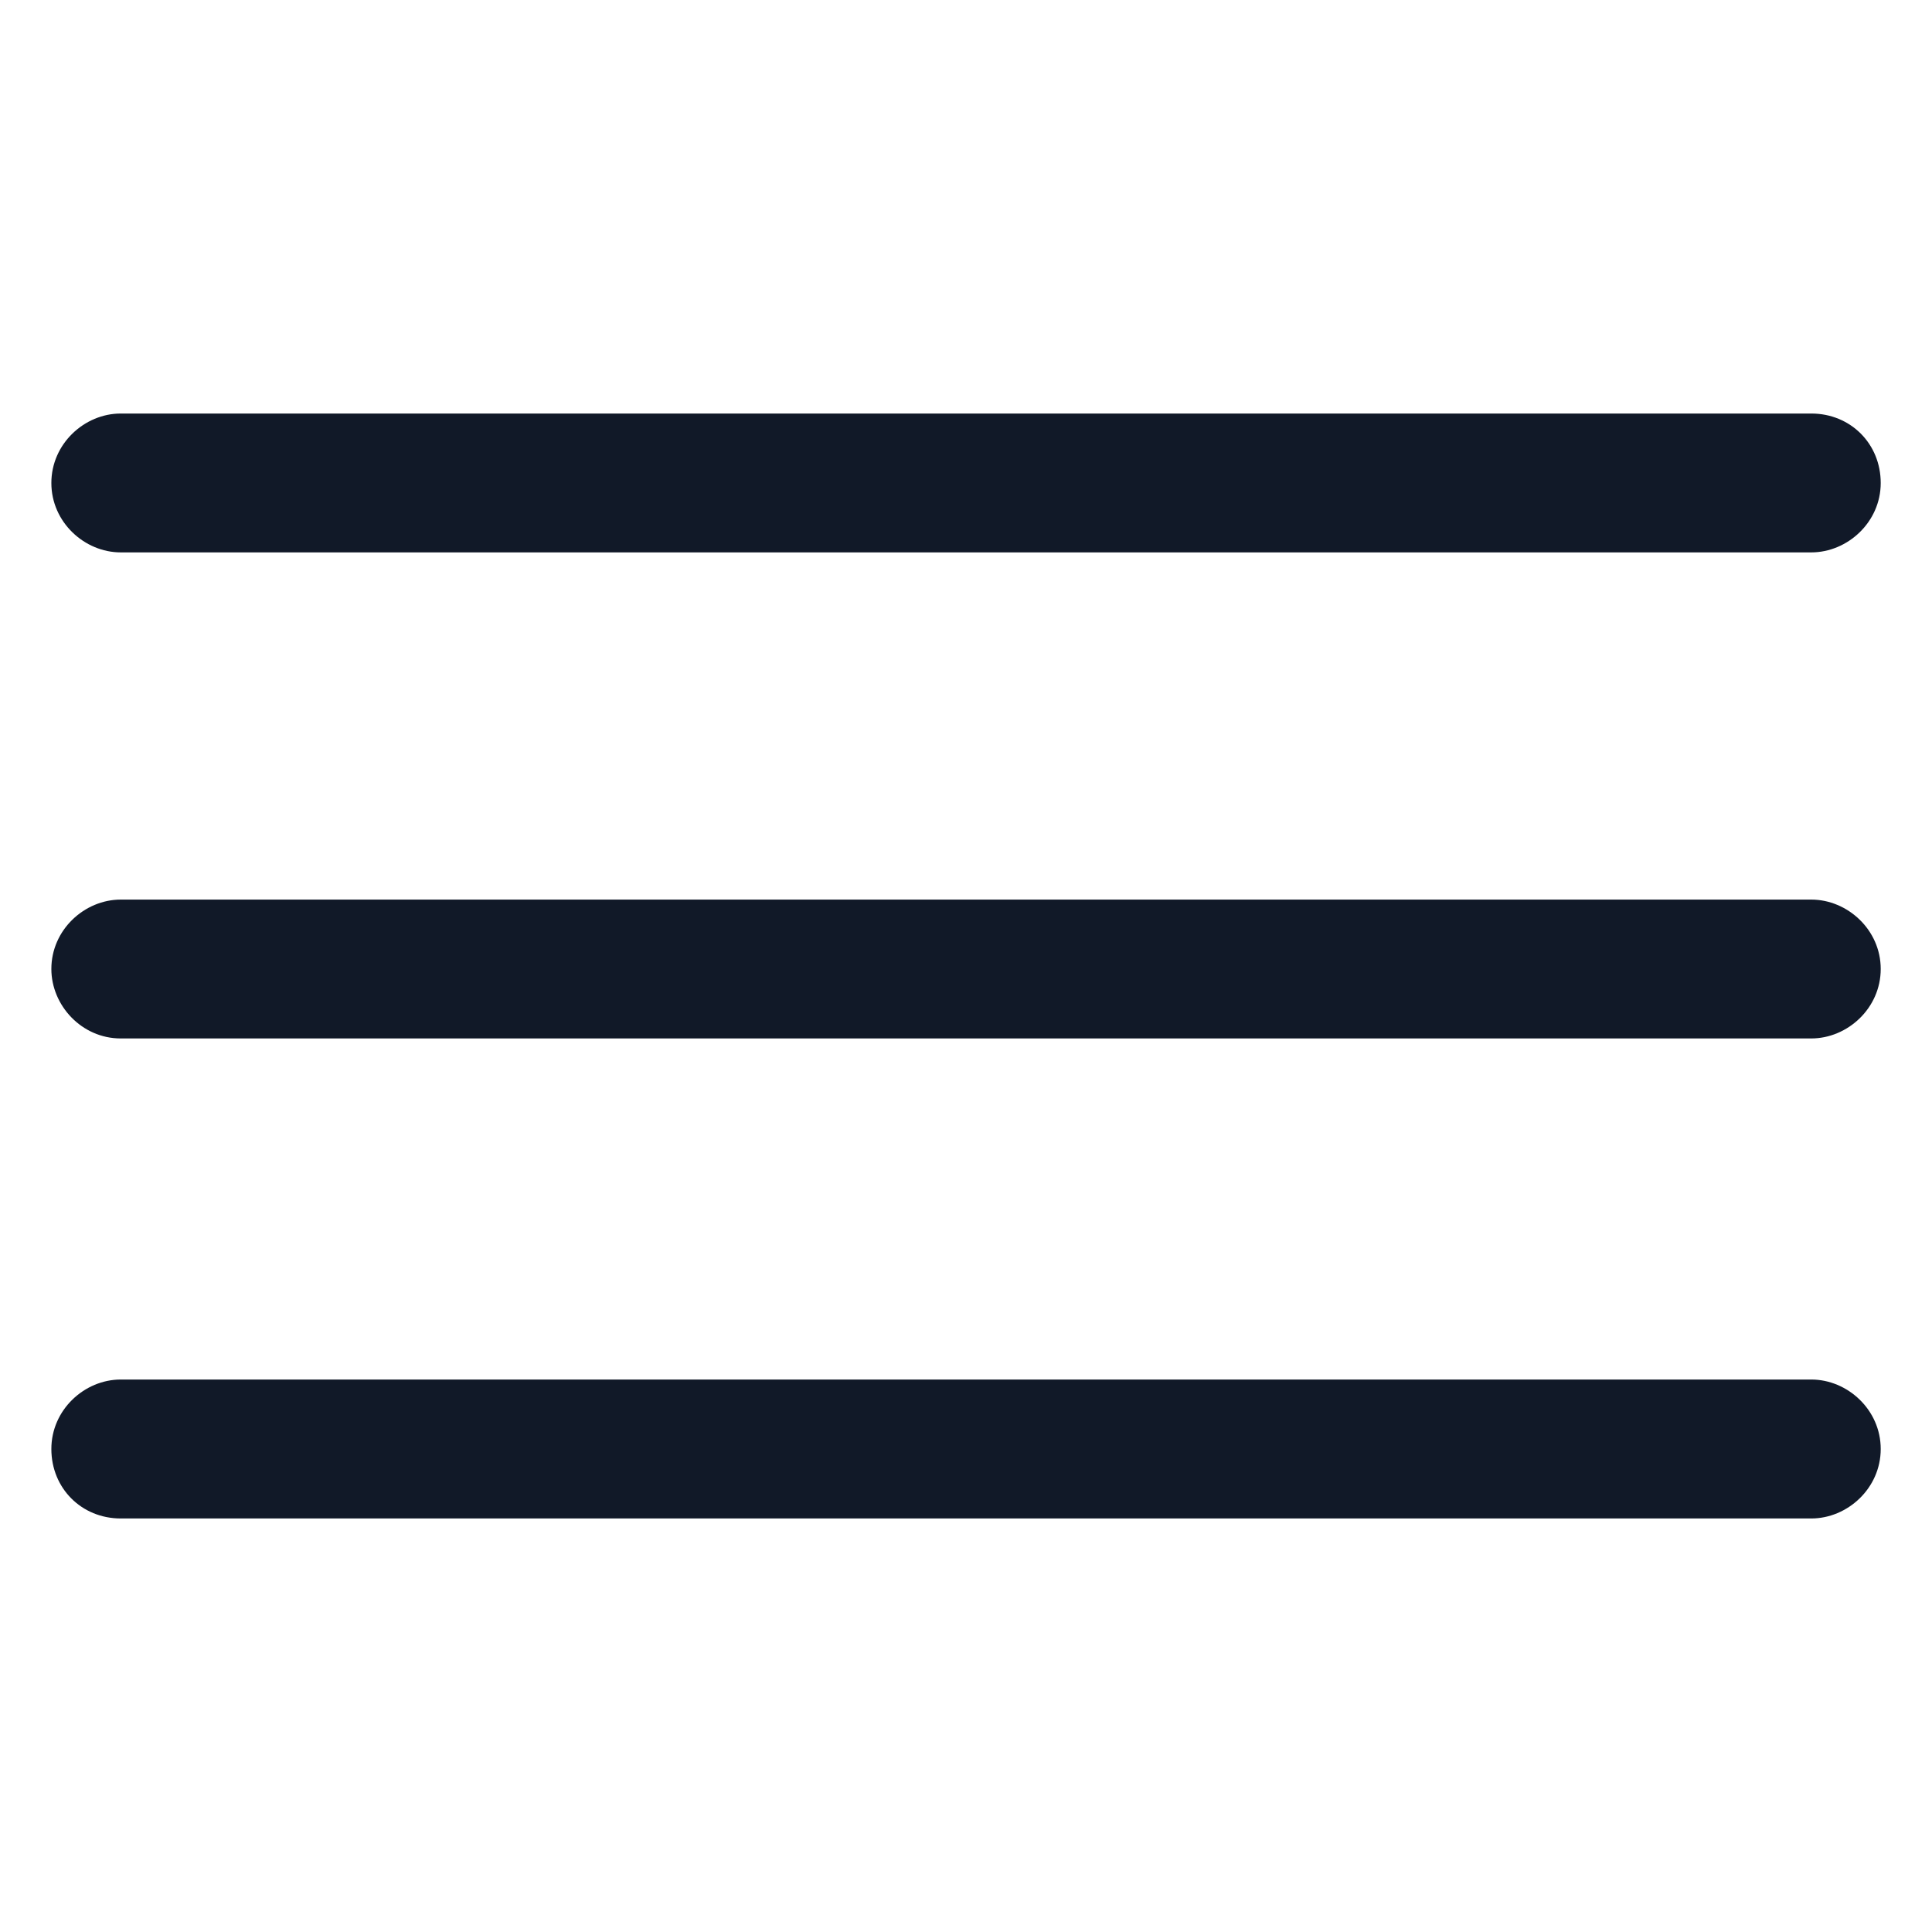
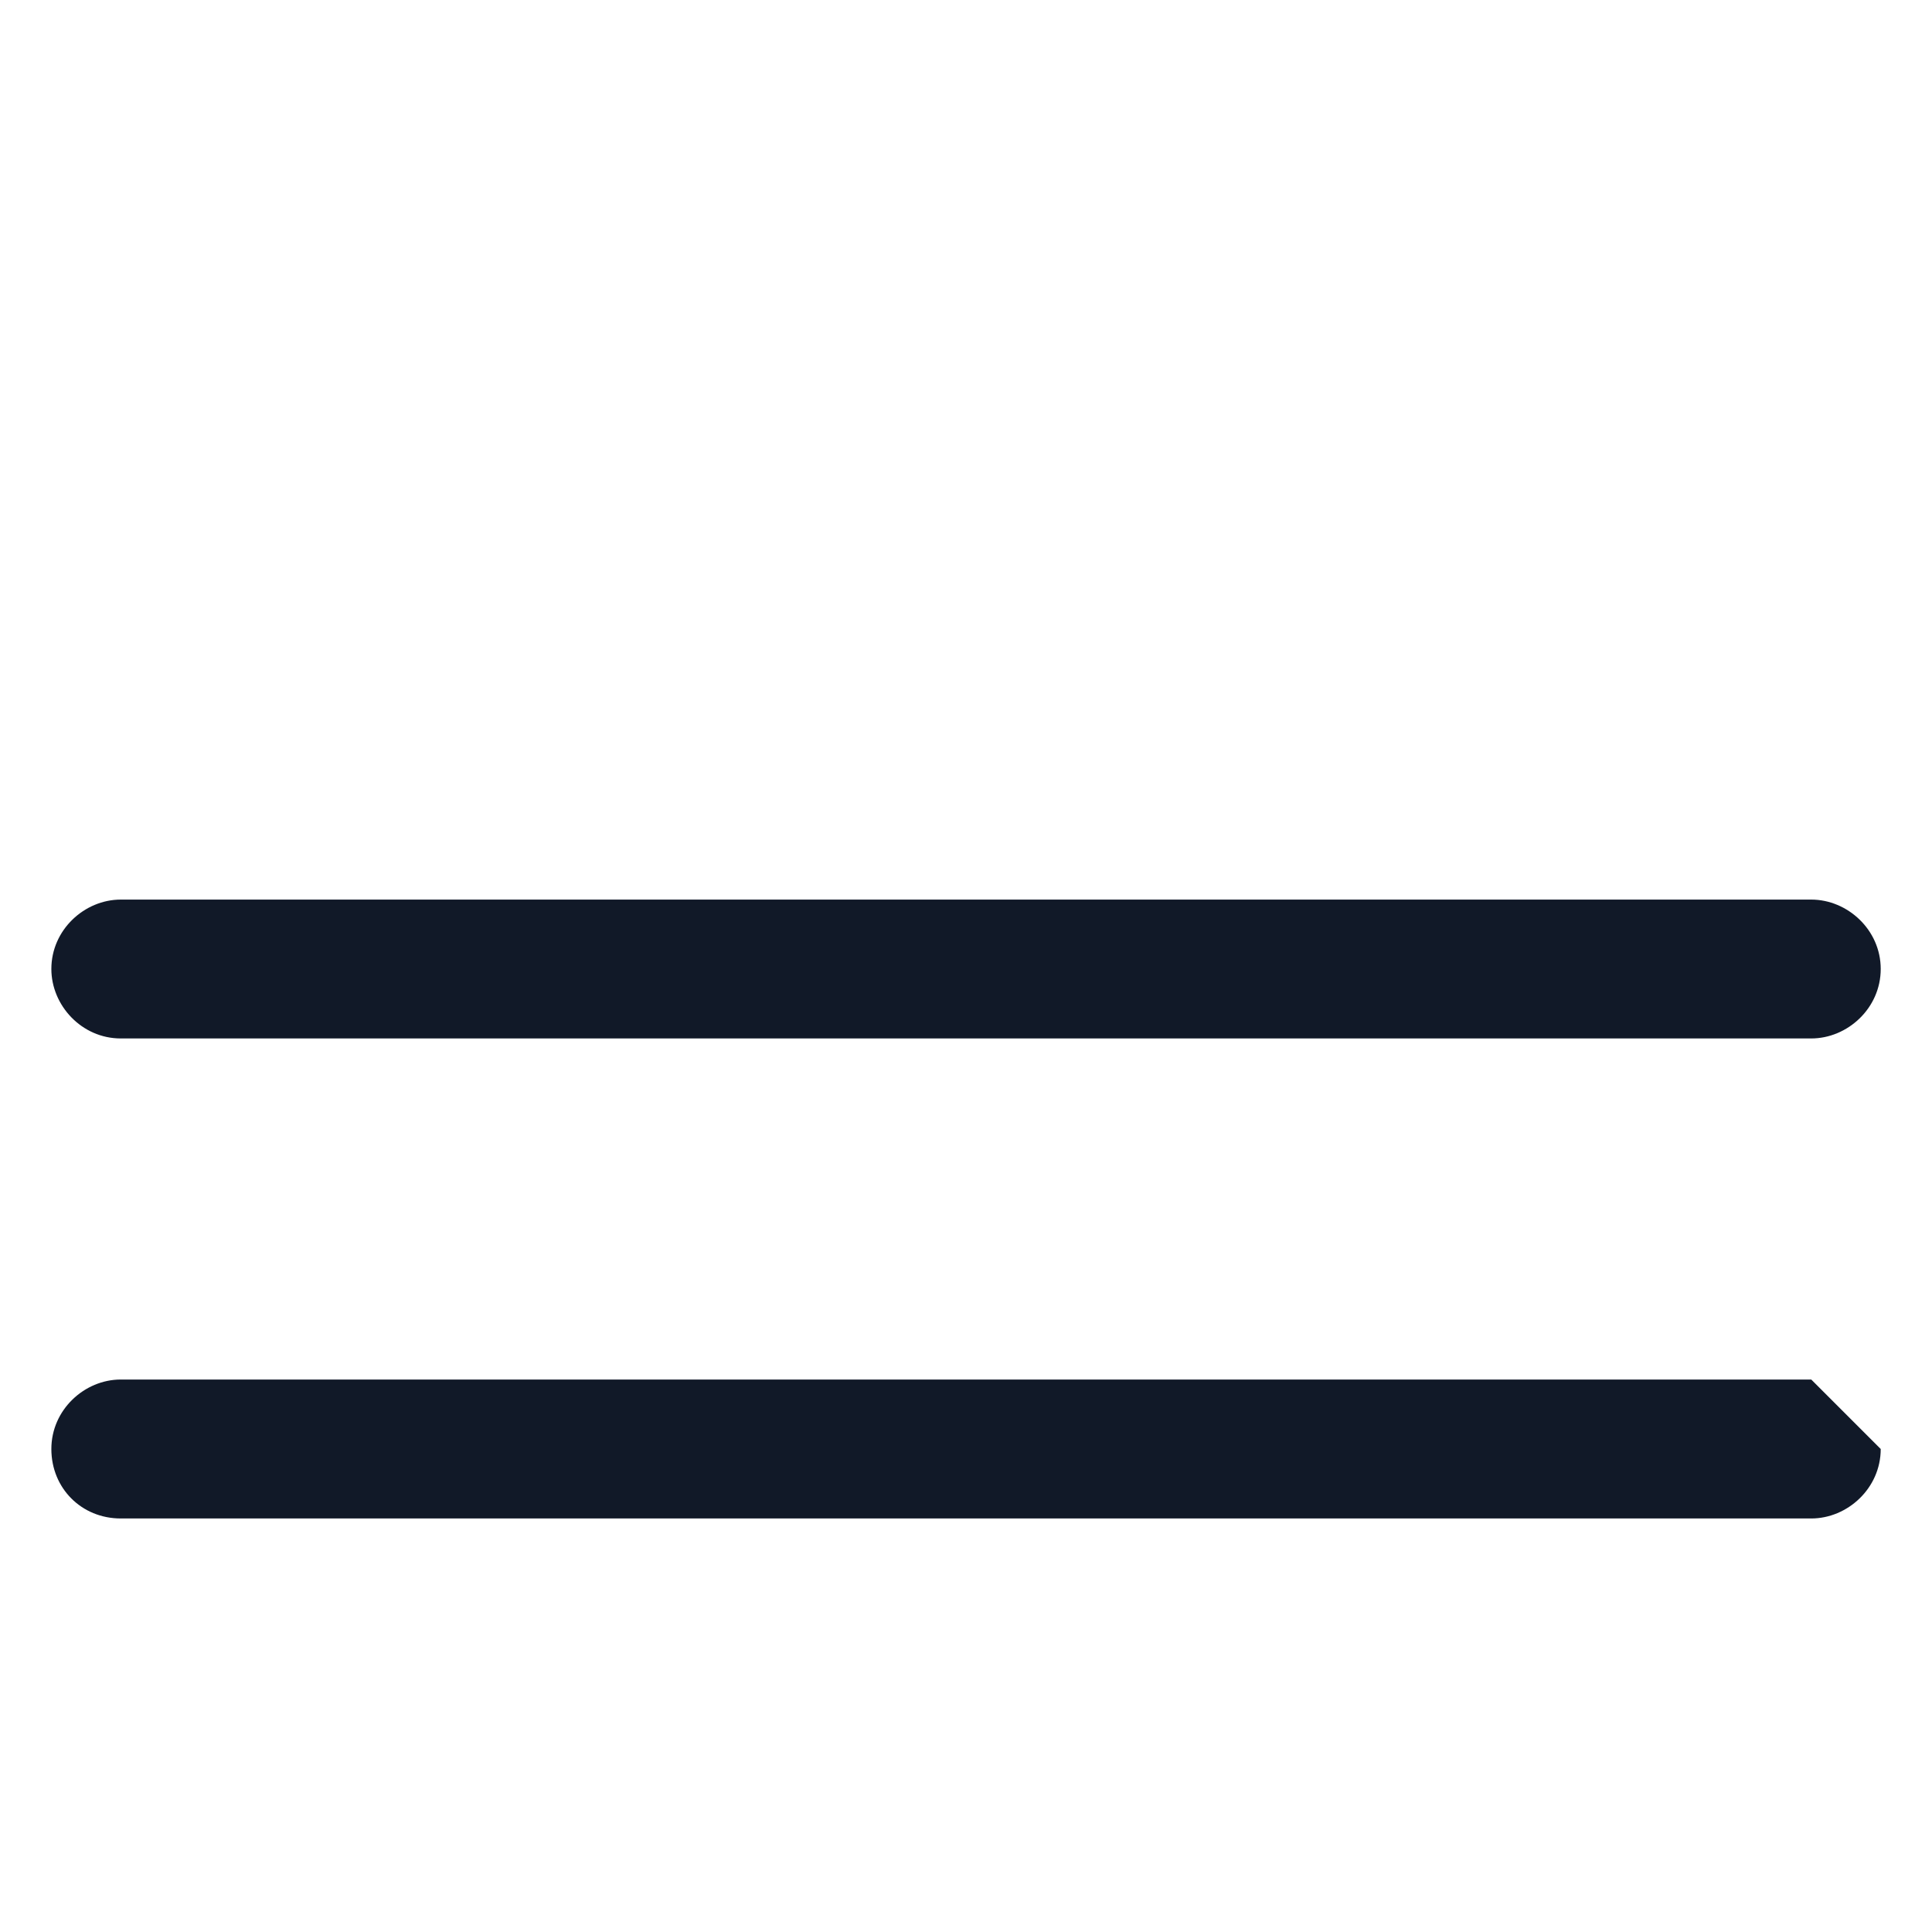
<svg xmlns="http://www.w3.org/2000/svg" width="24" height="24" viewBox="0 0 24 24" fill="none">
-   <path d="M1.5 6.862H22.5C22.95 6.862 23.363 6.487 23.363 6C23.363 5.512 22.988 5.137 22.5 5.137H1.5C1.05 5.137 0.638 5.512 0.638 6C0.638 6.487 1.05 6.862 1.5 6.862Z" fill="#111928" />
  <path d="M22.5 11.175H1.5C1.05 11.175 0.638 11.55 0.638 12.037C0.638 12.488 1.013 12.9 1.5 12.9H22.5C22.95 12.9 23.363 12.525 23.363 12.037C23.363 11.55 22.95 11.175 22.5 11.175Z" fill="#111928" />
-   <path d="M22.5 17.137H1.5C1.05 17.137 0.638 17.512 0.638 18C0.638 18.488 1.013 18.863 1.5 18.863H22.5C22.95 18.863 23.363 18.488 23.363 18C23.363 17.512 22.95 17.137 22.5 17.137Z" fill="#111928" />
+   <path d="M22.5 17.137H1.5C1.05 17.137 0.638 17.512 0.638 18C0.638 18.488 1.013 18.863 1.5 18.863H22.5C22.95 18.863 23.363 18.488 23.363 18Z" fill="#111928" />
</svg>